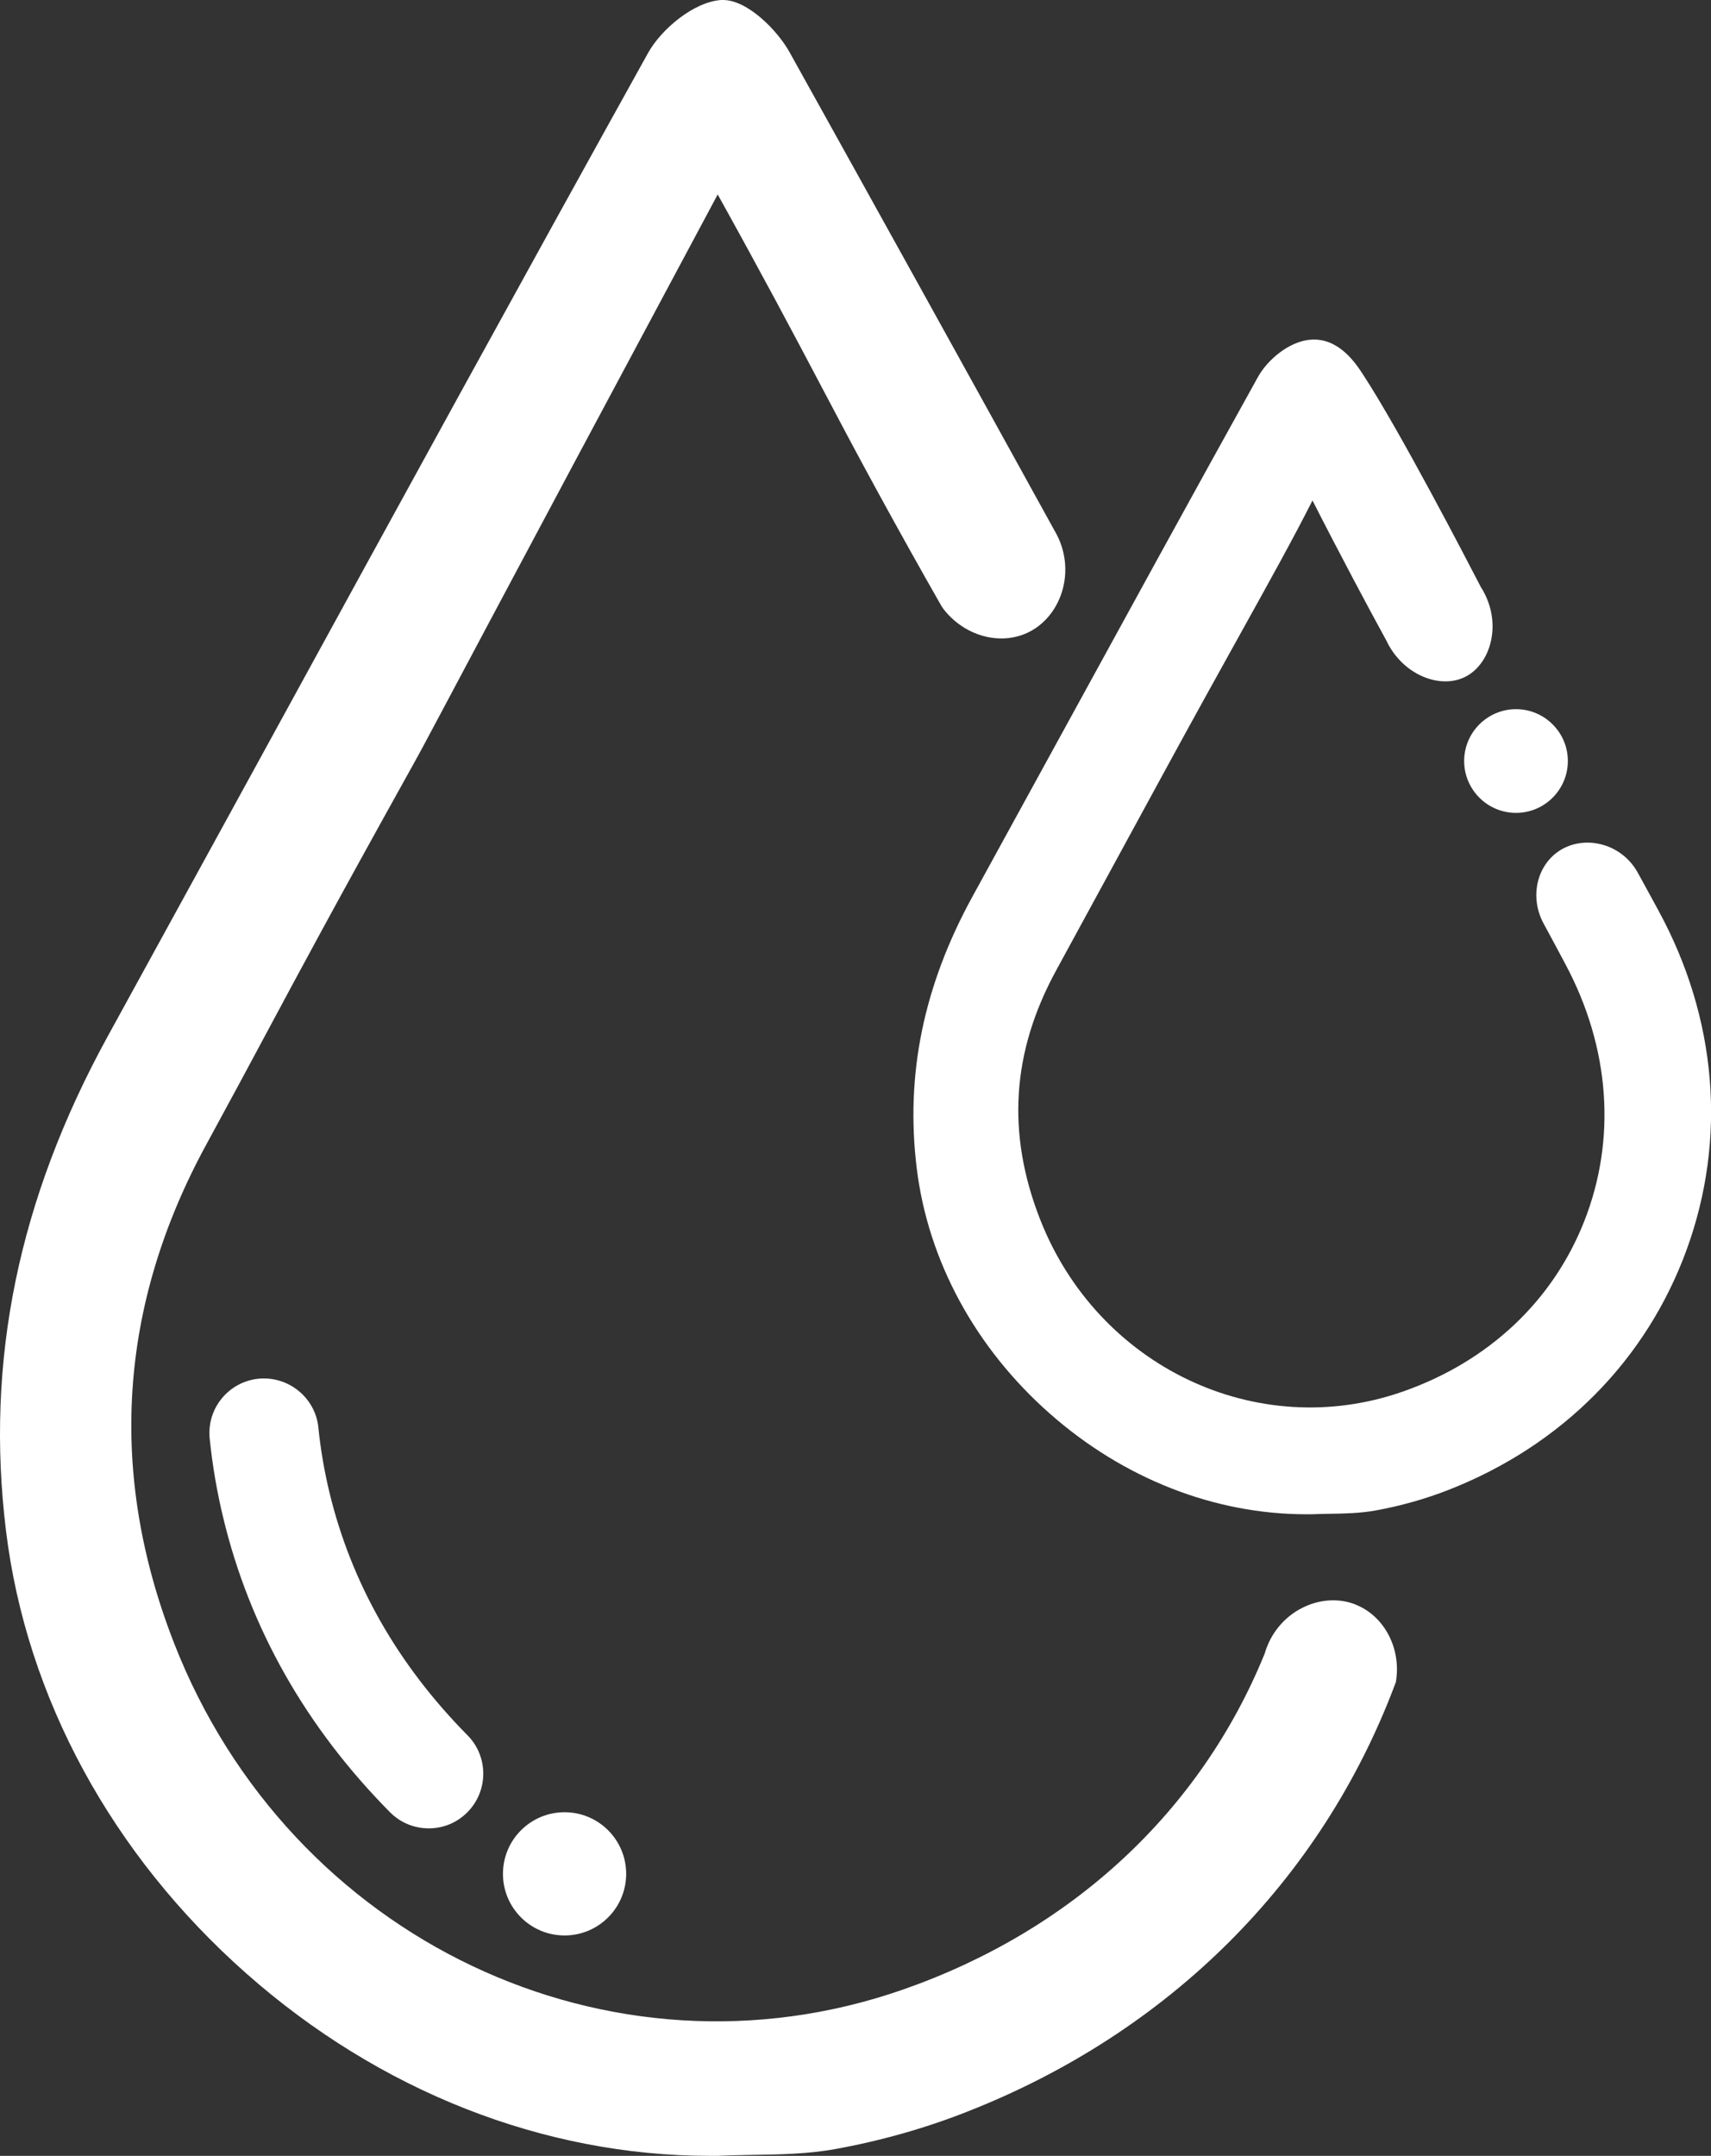
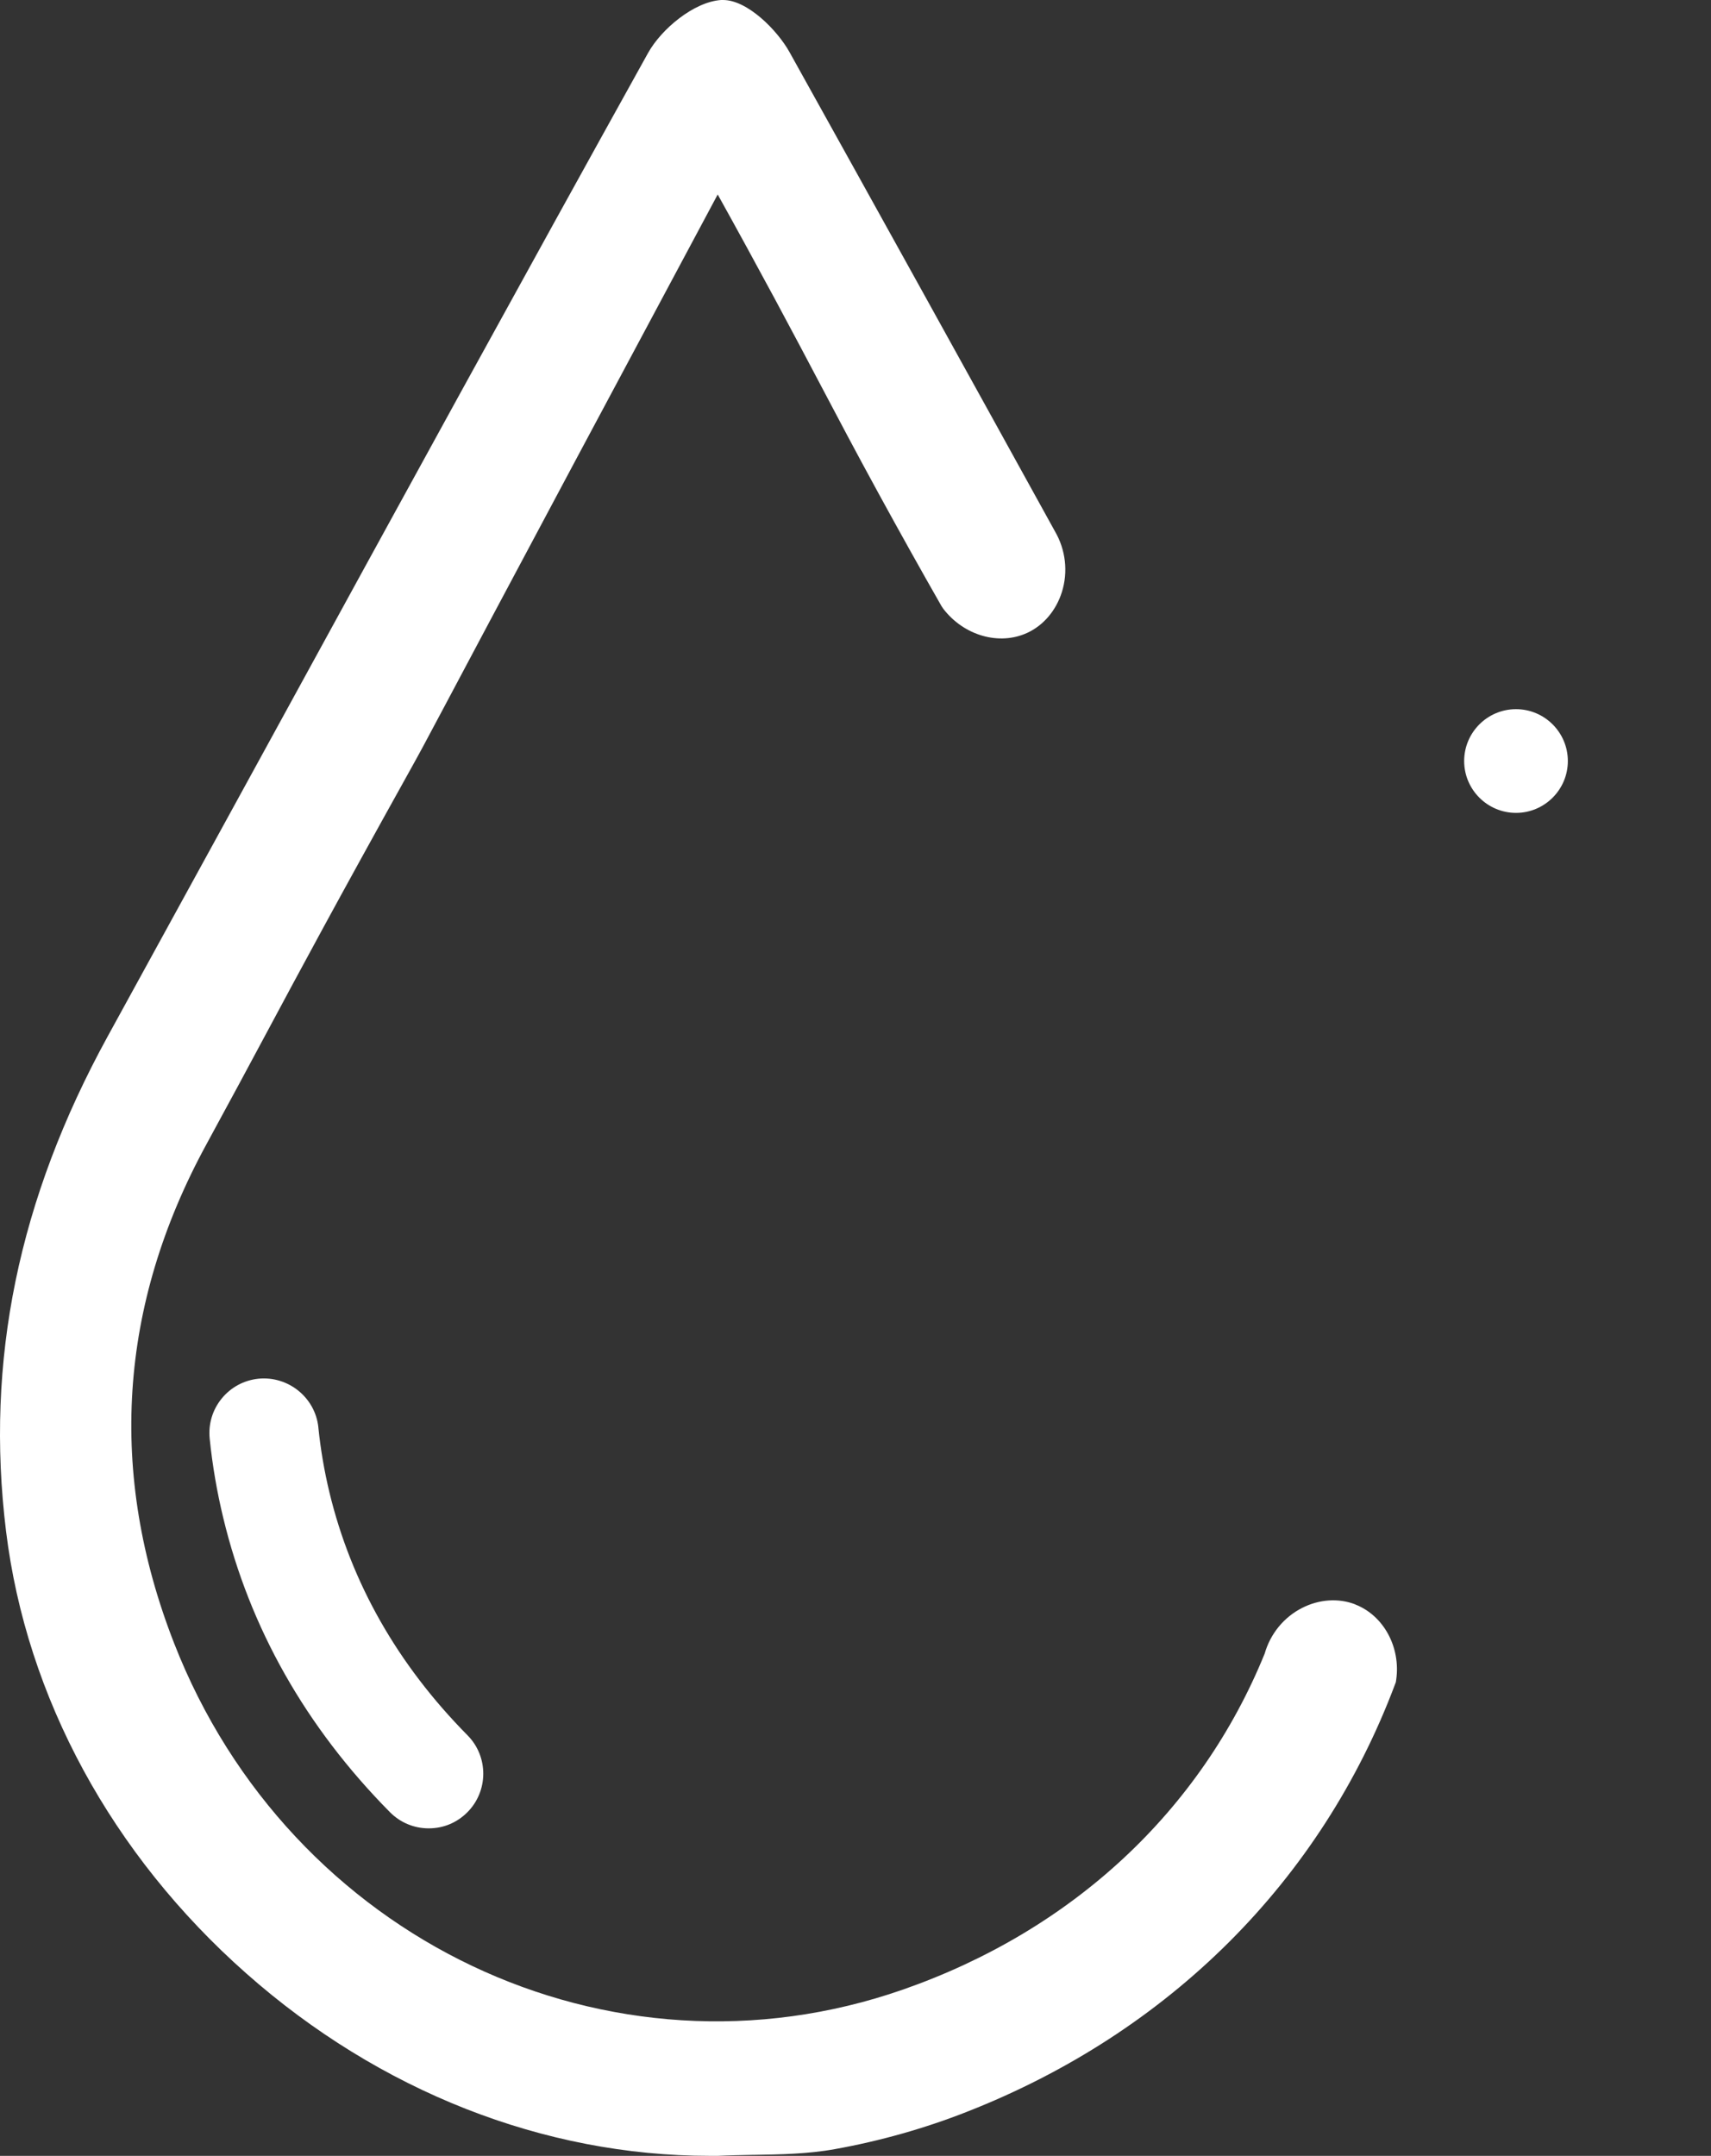
<svg xmlns="http://www.w3.org/2000/svg" viewBox="0 0 385.47 485.66">
  <rect x="0" y="0" width="385.47" height="485.66" fill="#333333" stroke="none" />
  <defs>
    <style>.d{fill:#fff;}</style>
  </defs>
  <g id="a" />
  <g id="b">
    <g id="c">
      <g>
-         <path class="d" d="M373.62,205.09c-1.37-2.52-2.75-5.03-4.12-7.54l-.46-.83c-1.79-3.35-4.93-5.75-8.6-6.58-3.43-.78-6.93-.11-9.6,1.84-4.72,3.45-6.12,10.23-3.2,15.85,1.72,3.18,3.44,6.36,5.13,9.56,9.93,18.71,11.42,39.17,4.18,57.63-7.08,18.07-21.63,31.74-40.97,38.49-32.81,11.45-68.69-5.63-81.68-38.88-7.55-19.34-6.37-37.66,3.62-55.98,8.02-14.71,16.02-29.42,24.03-44.13,6.83-12.55,12.42-22.61,17.34-31.48,6.98-12.57,12.17-21.92,16.4-30.3,3.04,5.98,6.15,11.95,9.27,17.85,2.42,4.58,4.9,9.19,7.37,13.71,1.87,3.96,5.14,7.02,9,8.41,3.05,1.1,6.12,1.04,8.63-.16,2.72-1.31,4.82-4.02,5.76-7.43,1.18-4.27,.41-8.96-2.12-12.91-3.24-6.27-18.24-35.16-26.46-47.74l-.11-.17c-1.6-2.45-5.37-8.18-11.62-7.79-4.93,.31-9.85,4.55-11.98,8.37-14.98,26.99-30.06,54.52-44.63,81.13-6.56,11.98-13.12,23.95-19.69,35.92-11.05,20.14-15.17,40.19-12.57,61.31,2.56,20.78,13.18,40.38,29.93,55.17,16.6,14.67,37.11,22.72,57.85,22.72,.3,0,.61,0,.92,0,.06,0,.12,0,.18,0,1.34-.06,2.69-.08,4.12-.11,3.37-.05,6.86-.11,10.39-.75,5.66-1.03,11.2-2.59,16.48-4.66,25.49-10,44.51-29.21,53.58-54.09,9.11-25.01,6.85-52.14-6.35-76.39Z" />
        <path class="d" d="M305.33,361.43c-3.76-1.46-8.12-1.17-11.99,.8-4.09,2.08-7.14,5.81-8.42,10.28-14.45,35.52-43.39,62.4-81.51,75.7-65.99,23.01-138.11-11.26-164.18-78.02-14.96-38.3-12.51-76.11,7.25-112.36,5.43-9.96,9.6-17.74,13.63-25.26,7.6-14.18,15.46-28.85,32.25-59.03,2.45-4.41,2.97-5.38,7.92-14.69,4.51-8.49,12.72-23.94,29.46-55.3,12.92-24.19,23.86-44.64,31.95-59.74,4.37,7.86,8.67,15.73,12.85,23.49,4.21,7.82,7.36,13.81,10.42,19.6,3.93,7.46,7.64,14.5,13.05,24.4,4.65,8.5,9.39,17,14.11,25.26l.37,.55c4.64,6.08,12.61,8.38,18.95,5.45,3.64-1.68,6.48-5.02,7.79-9.18,1.43-4.55,.86-9.53-1.56-13.68-19.13-34.69-39.24-71.01-59.79-107.94-2.74-4.93-9.47-11.76-14.97-11.76h-.45c-6.11,.41-13.45,6.51-16.47,11.95-28.34,51.03-56.84,103.08-84.4,153.43l-12.69,23.16c-8.21,14.98-16.42,29.96-24.64,44.93C4.15,270.13-3.35,306.59,1.36,344.93c4.61,37.49,23.84,72.87,54.13,99.64,30.01,26.54,67.03,41.09,104.42,41.09,.56,0,1.11,0,1.67,0h.18c2.46-.12,5.11-.17,7.67-.22h.24c6.06-.1,12.33-.19,18.44-1.3,10.22-1.84,20.24-4.67,29.76-8.42,45.56-17.87,79.79-52.06,96.41-96.27l.19-.51,.08-.54c1.04-7.34-2.84-14.47-9.22-16.95Z" />
        <path class="d" d="M329.86,171.44c0,6.44,5.24,11.68,11.68,11.68s11.68-5.24,11.68-11.68-5.24-11.68-11.68-11.68-11.68,5.24-11.68,11.68Z" />
-         <circle class="d" cx="127.19" cy="422.13" r="13.88" />
        <path class="d" d="M71.73,321.58c-.69-6.73-6.76-11.65-13.5-10.99-3.27,.34-6.21,1.92-8.29,4.47-2.08,2.55-3.03,5.76-2.7,9.03,.61,5.96,1.63,11.94,3.04,17.78,5.97,24.86,18.6,47.18,37.55,66.35,2.33,2.36,5.44,3.66,8.75,3.66s6.33-1.26,8.65-3.56c4.82-4.77,4.87-12.58,.1-17.4-15.75-15.93-26.22-34.37-31.13-54.79-1.15-4.79-1.98-9.68-2.48-14.55Z" />
      </g>
    </g>
  </g>
</svg>